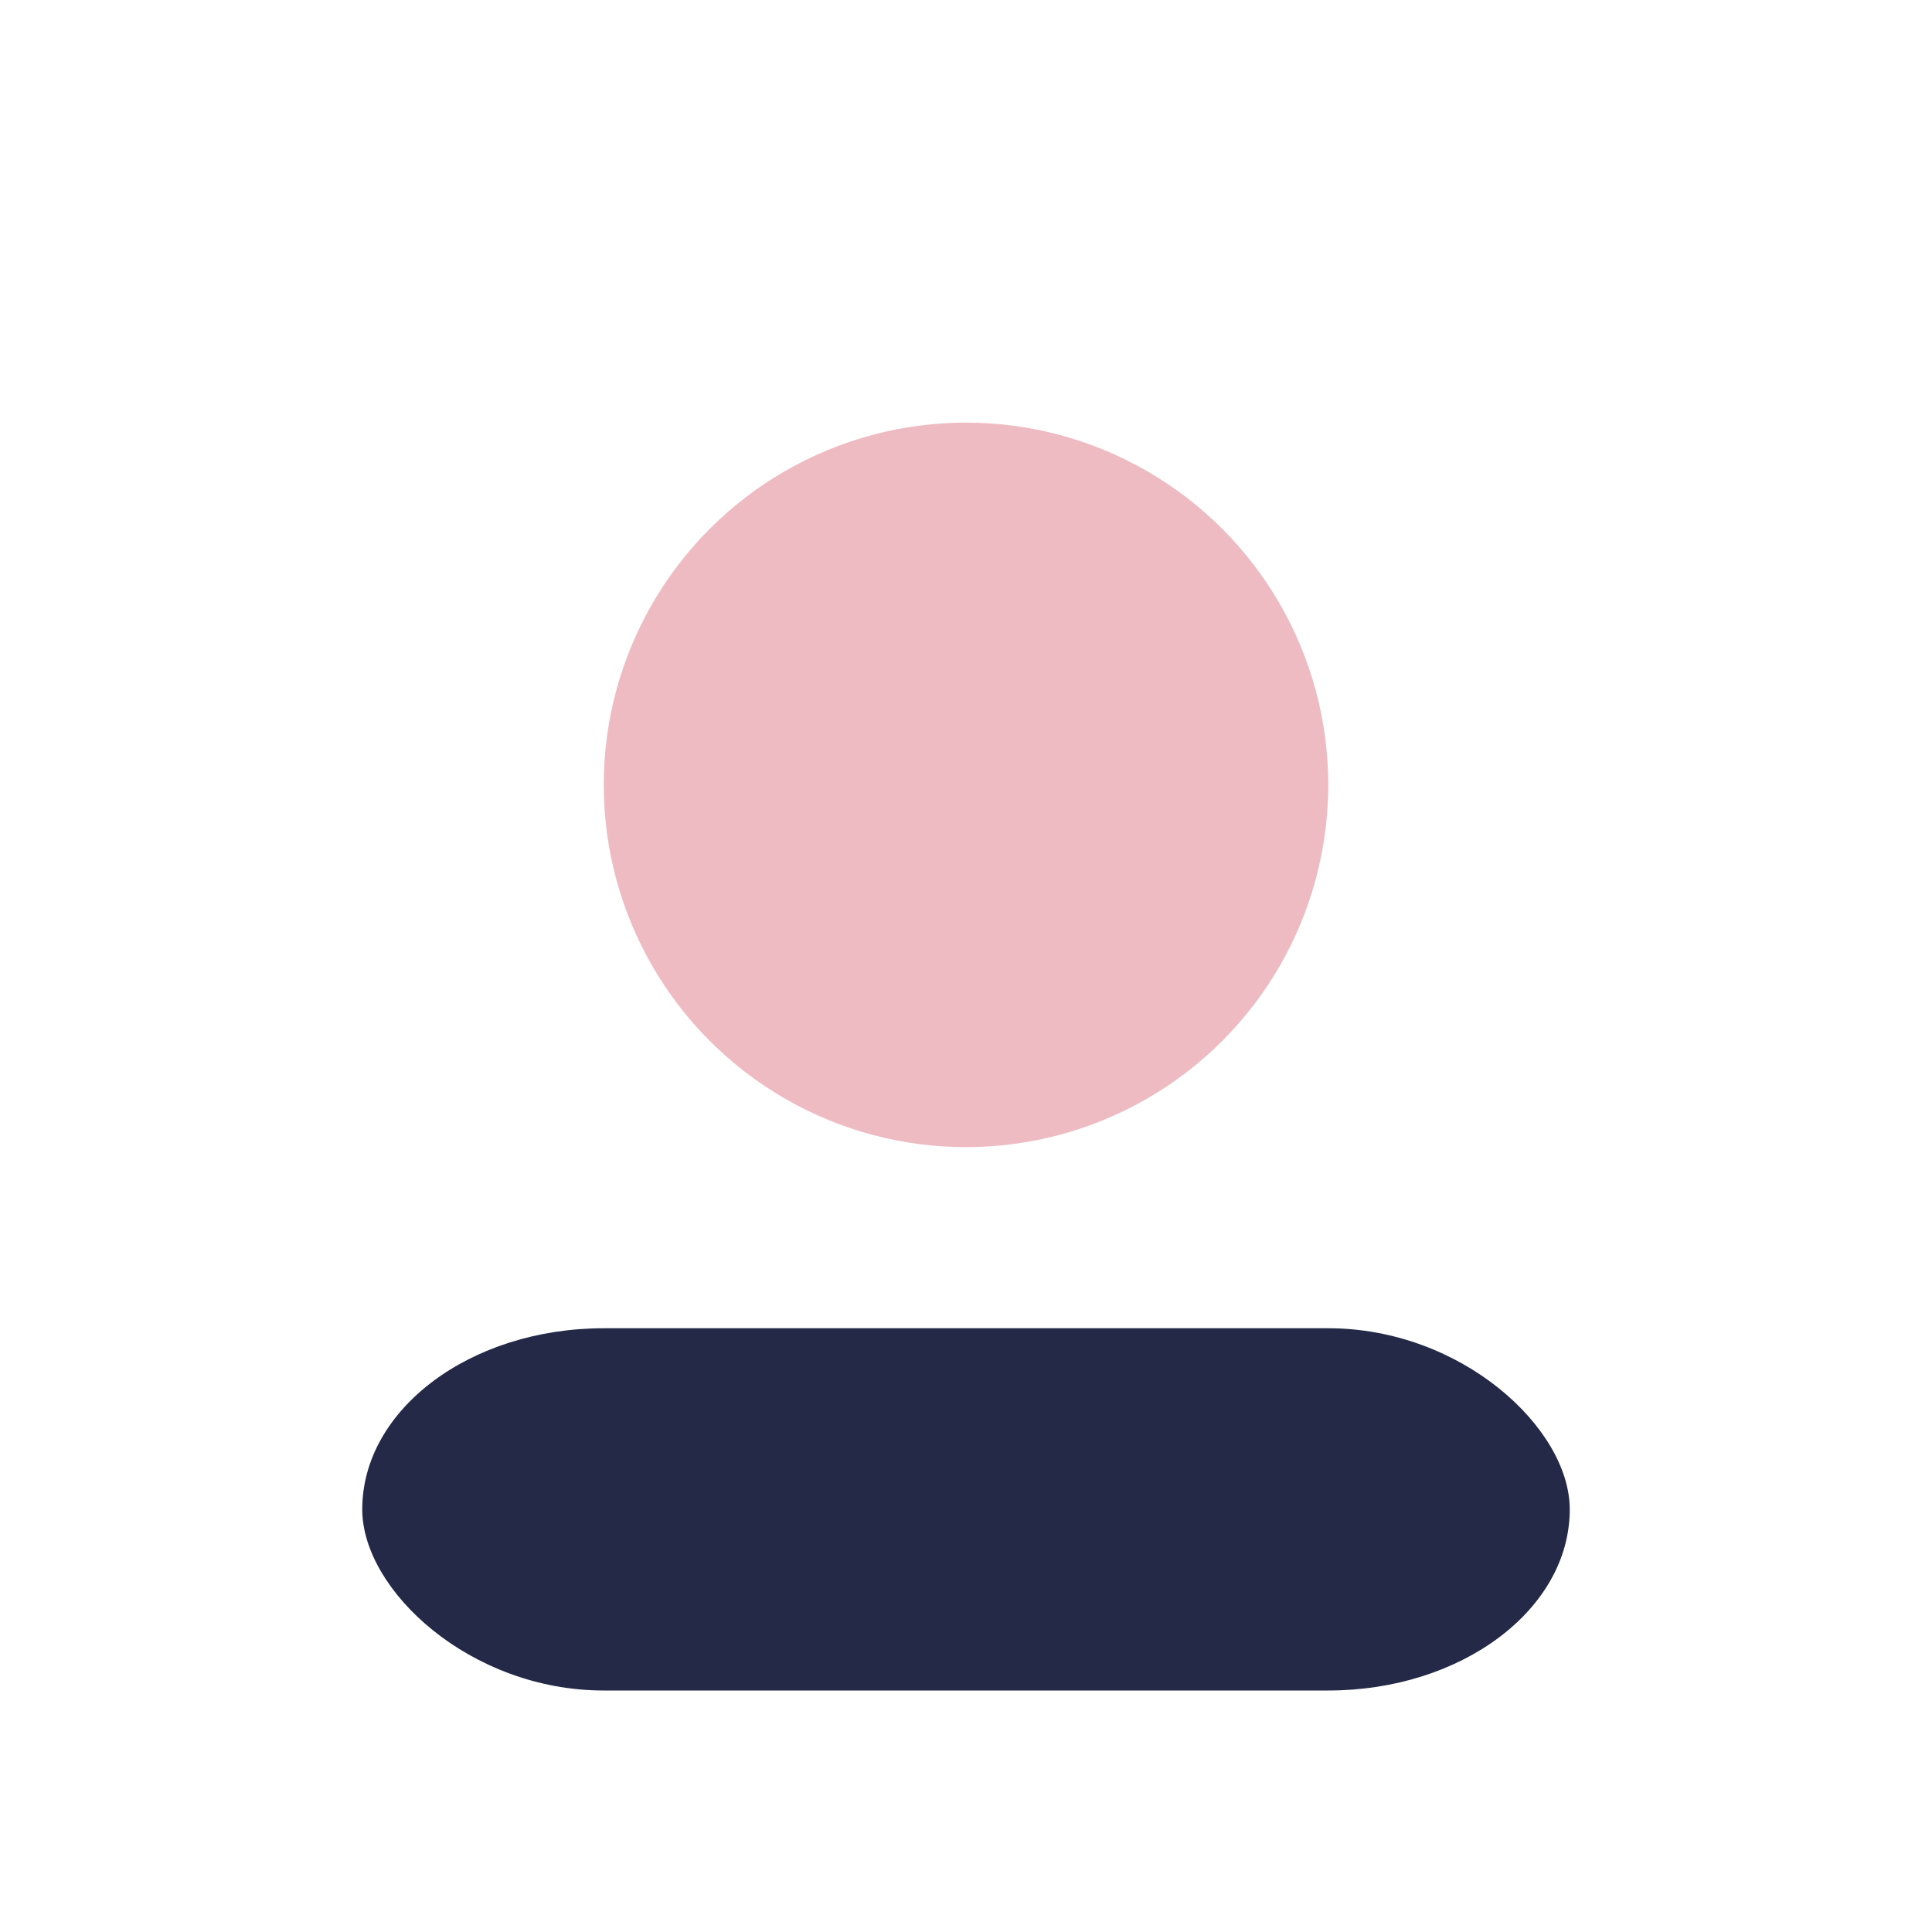
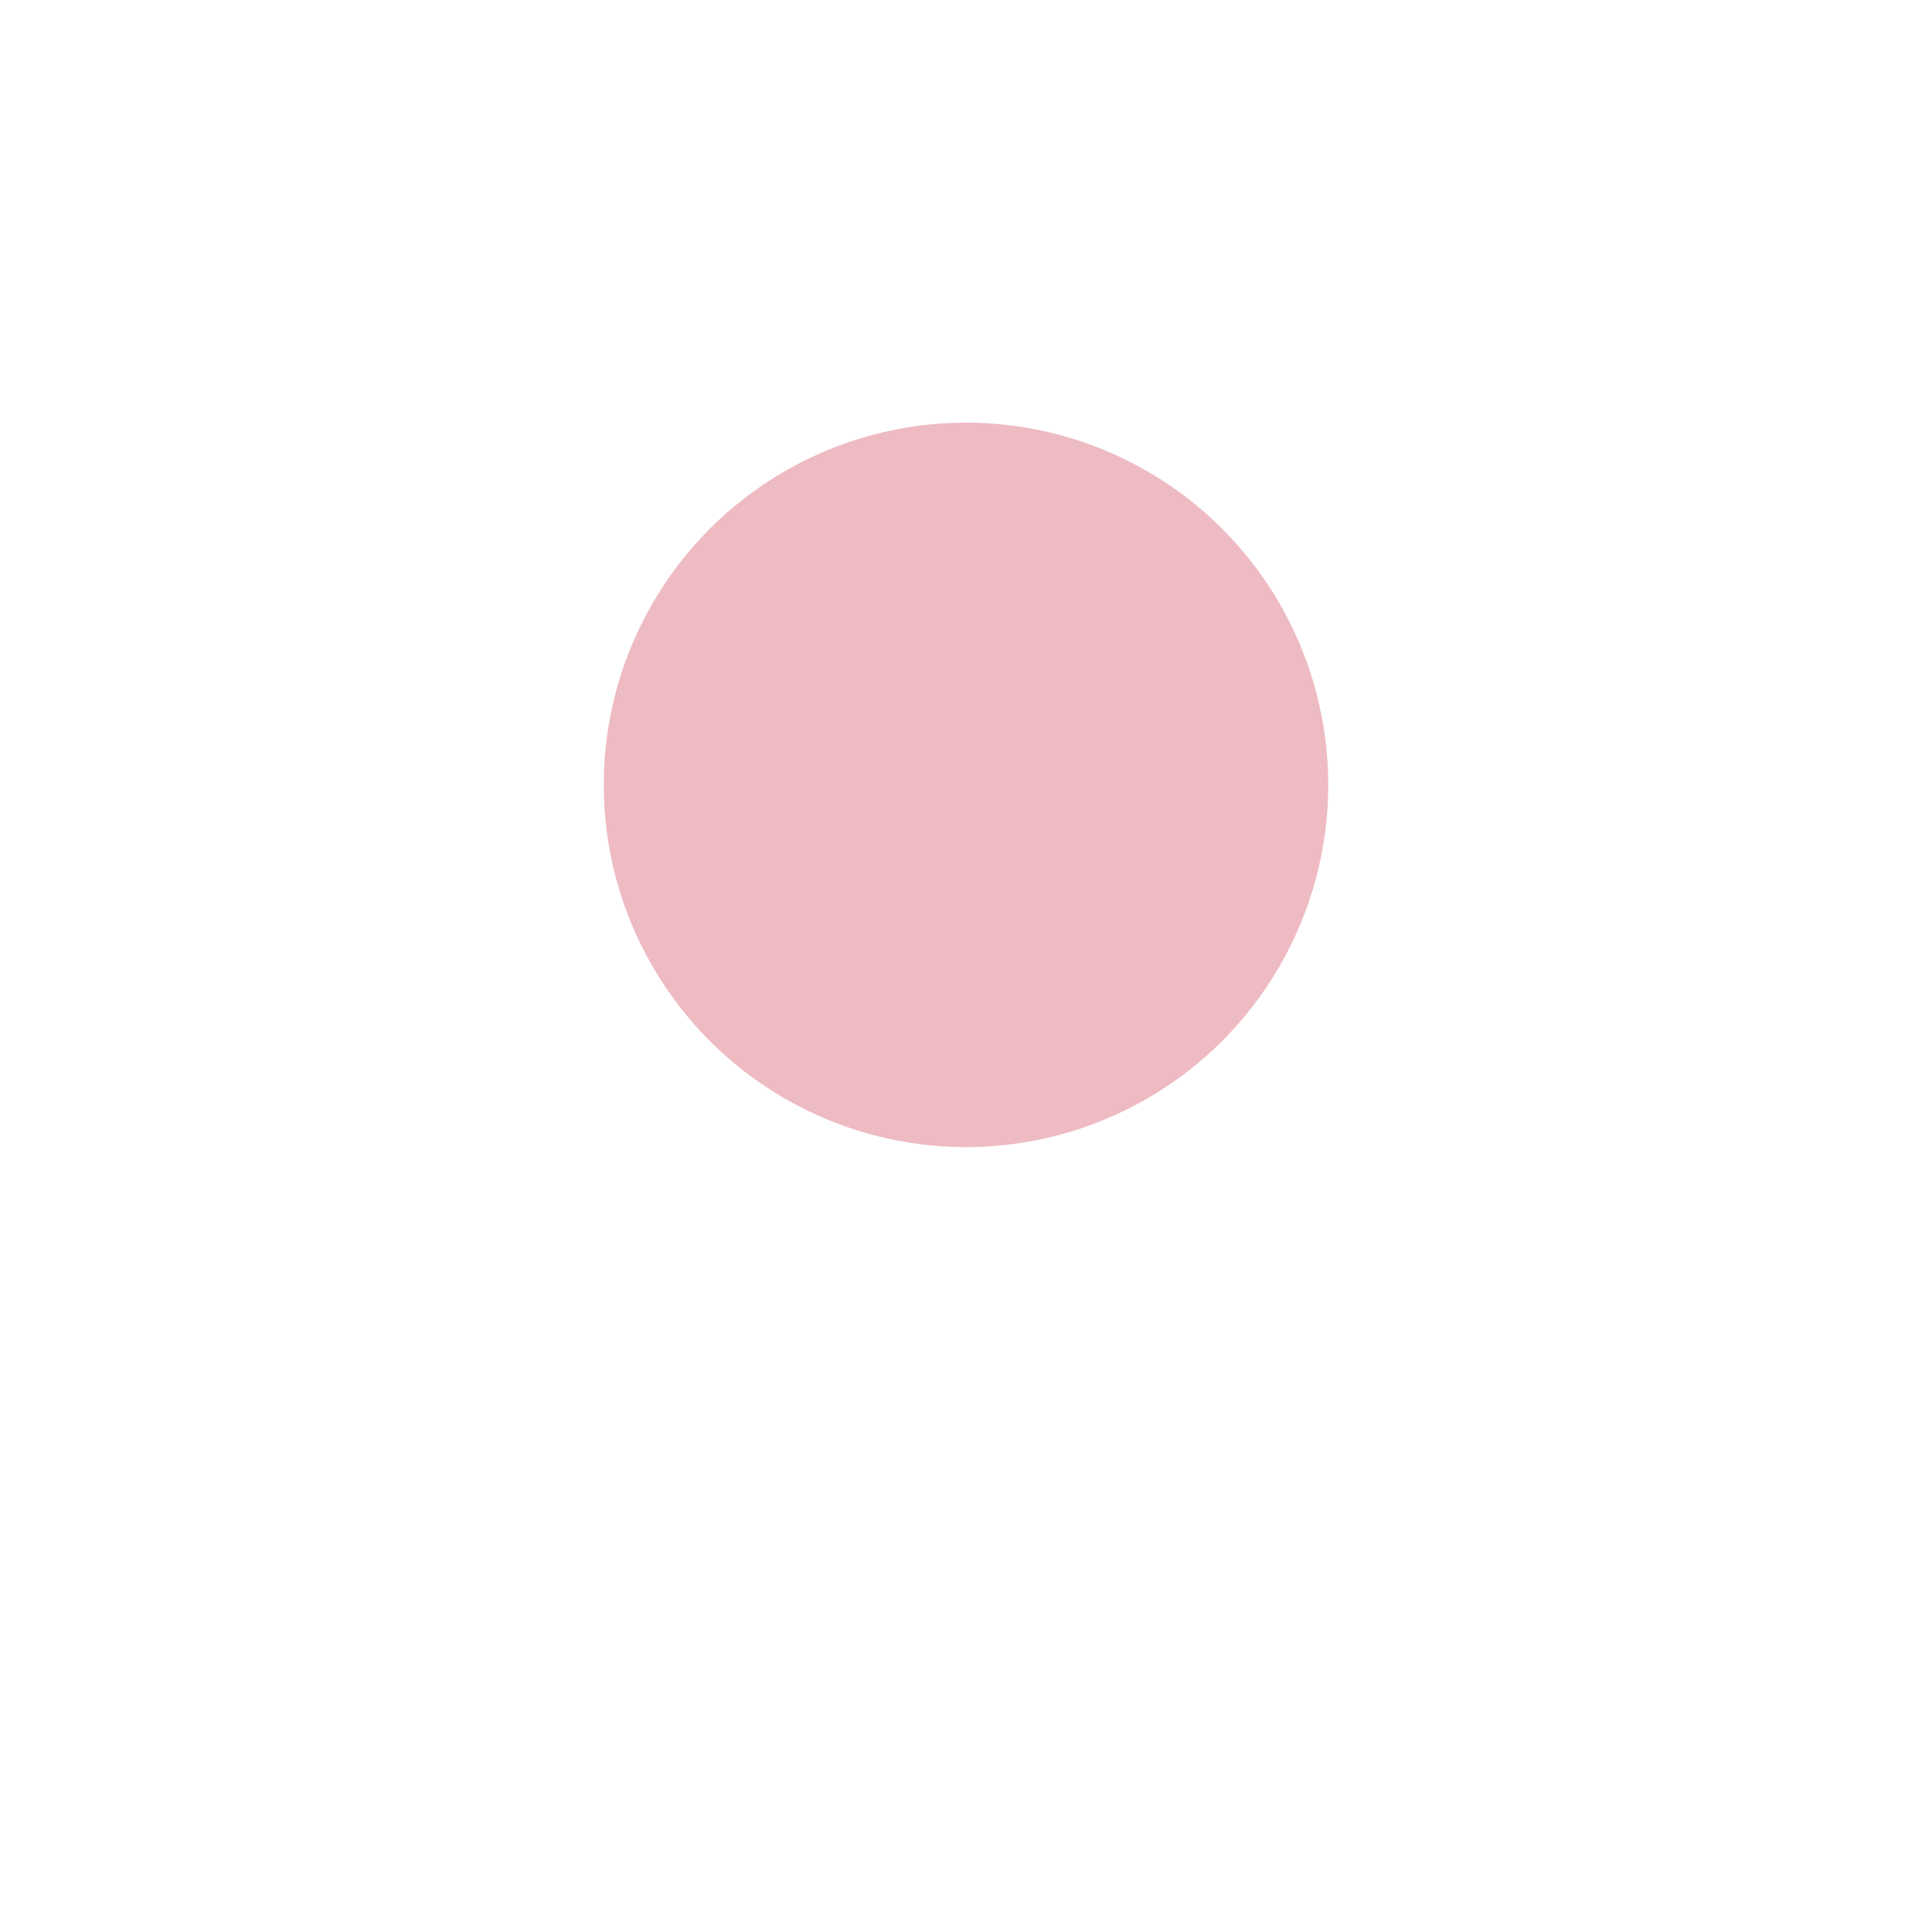
<svg xmlns="http://www.w3.org/2000/svg" width="32" height="32" viewBox="0 0 32 32">
  <circle cx="16" cy="13" r="6" fill="#eebbc3" />
-   <rect x="6" y="22" width="20" height="6" rx="4" fill="#232946" />
</svg>